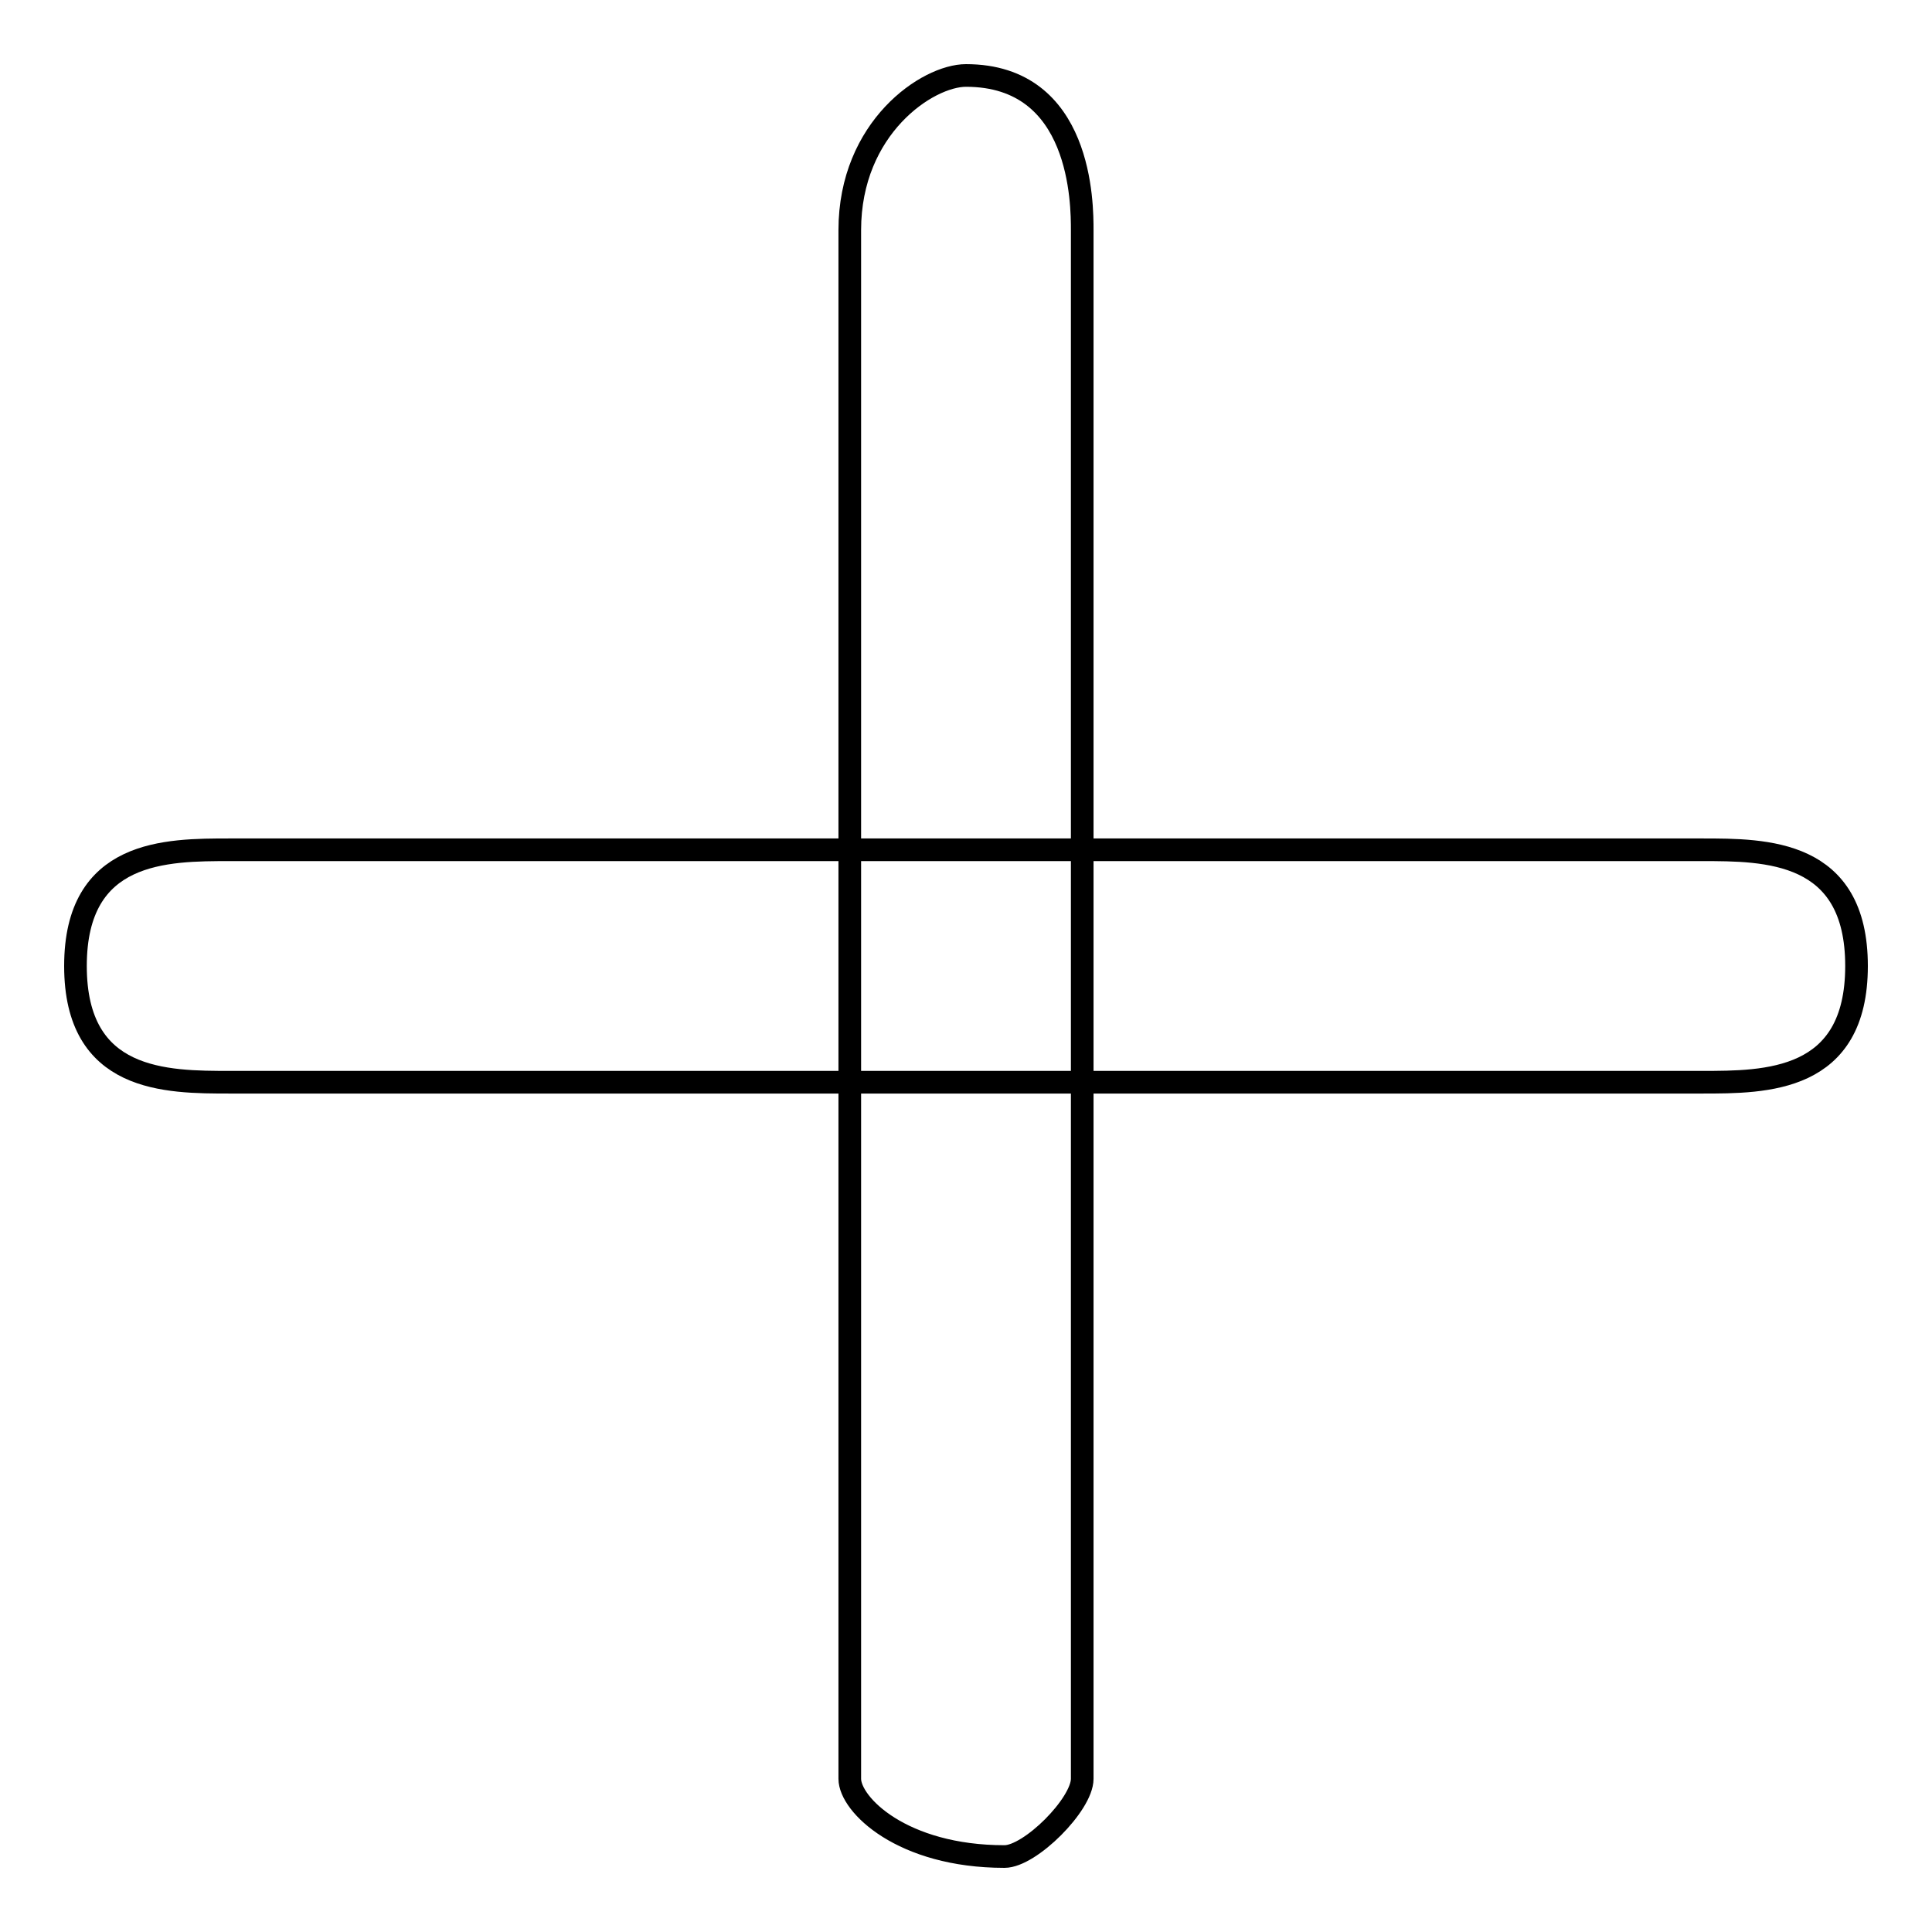
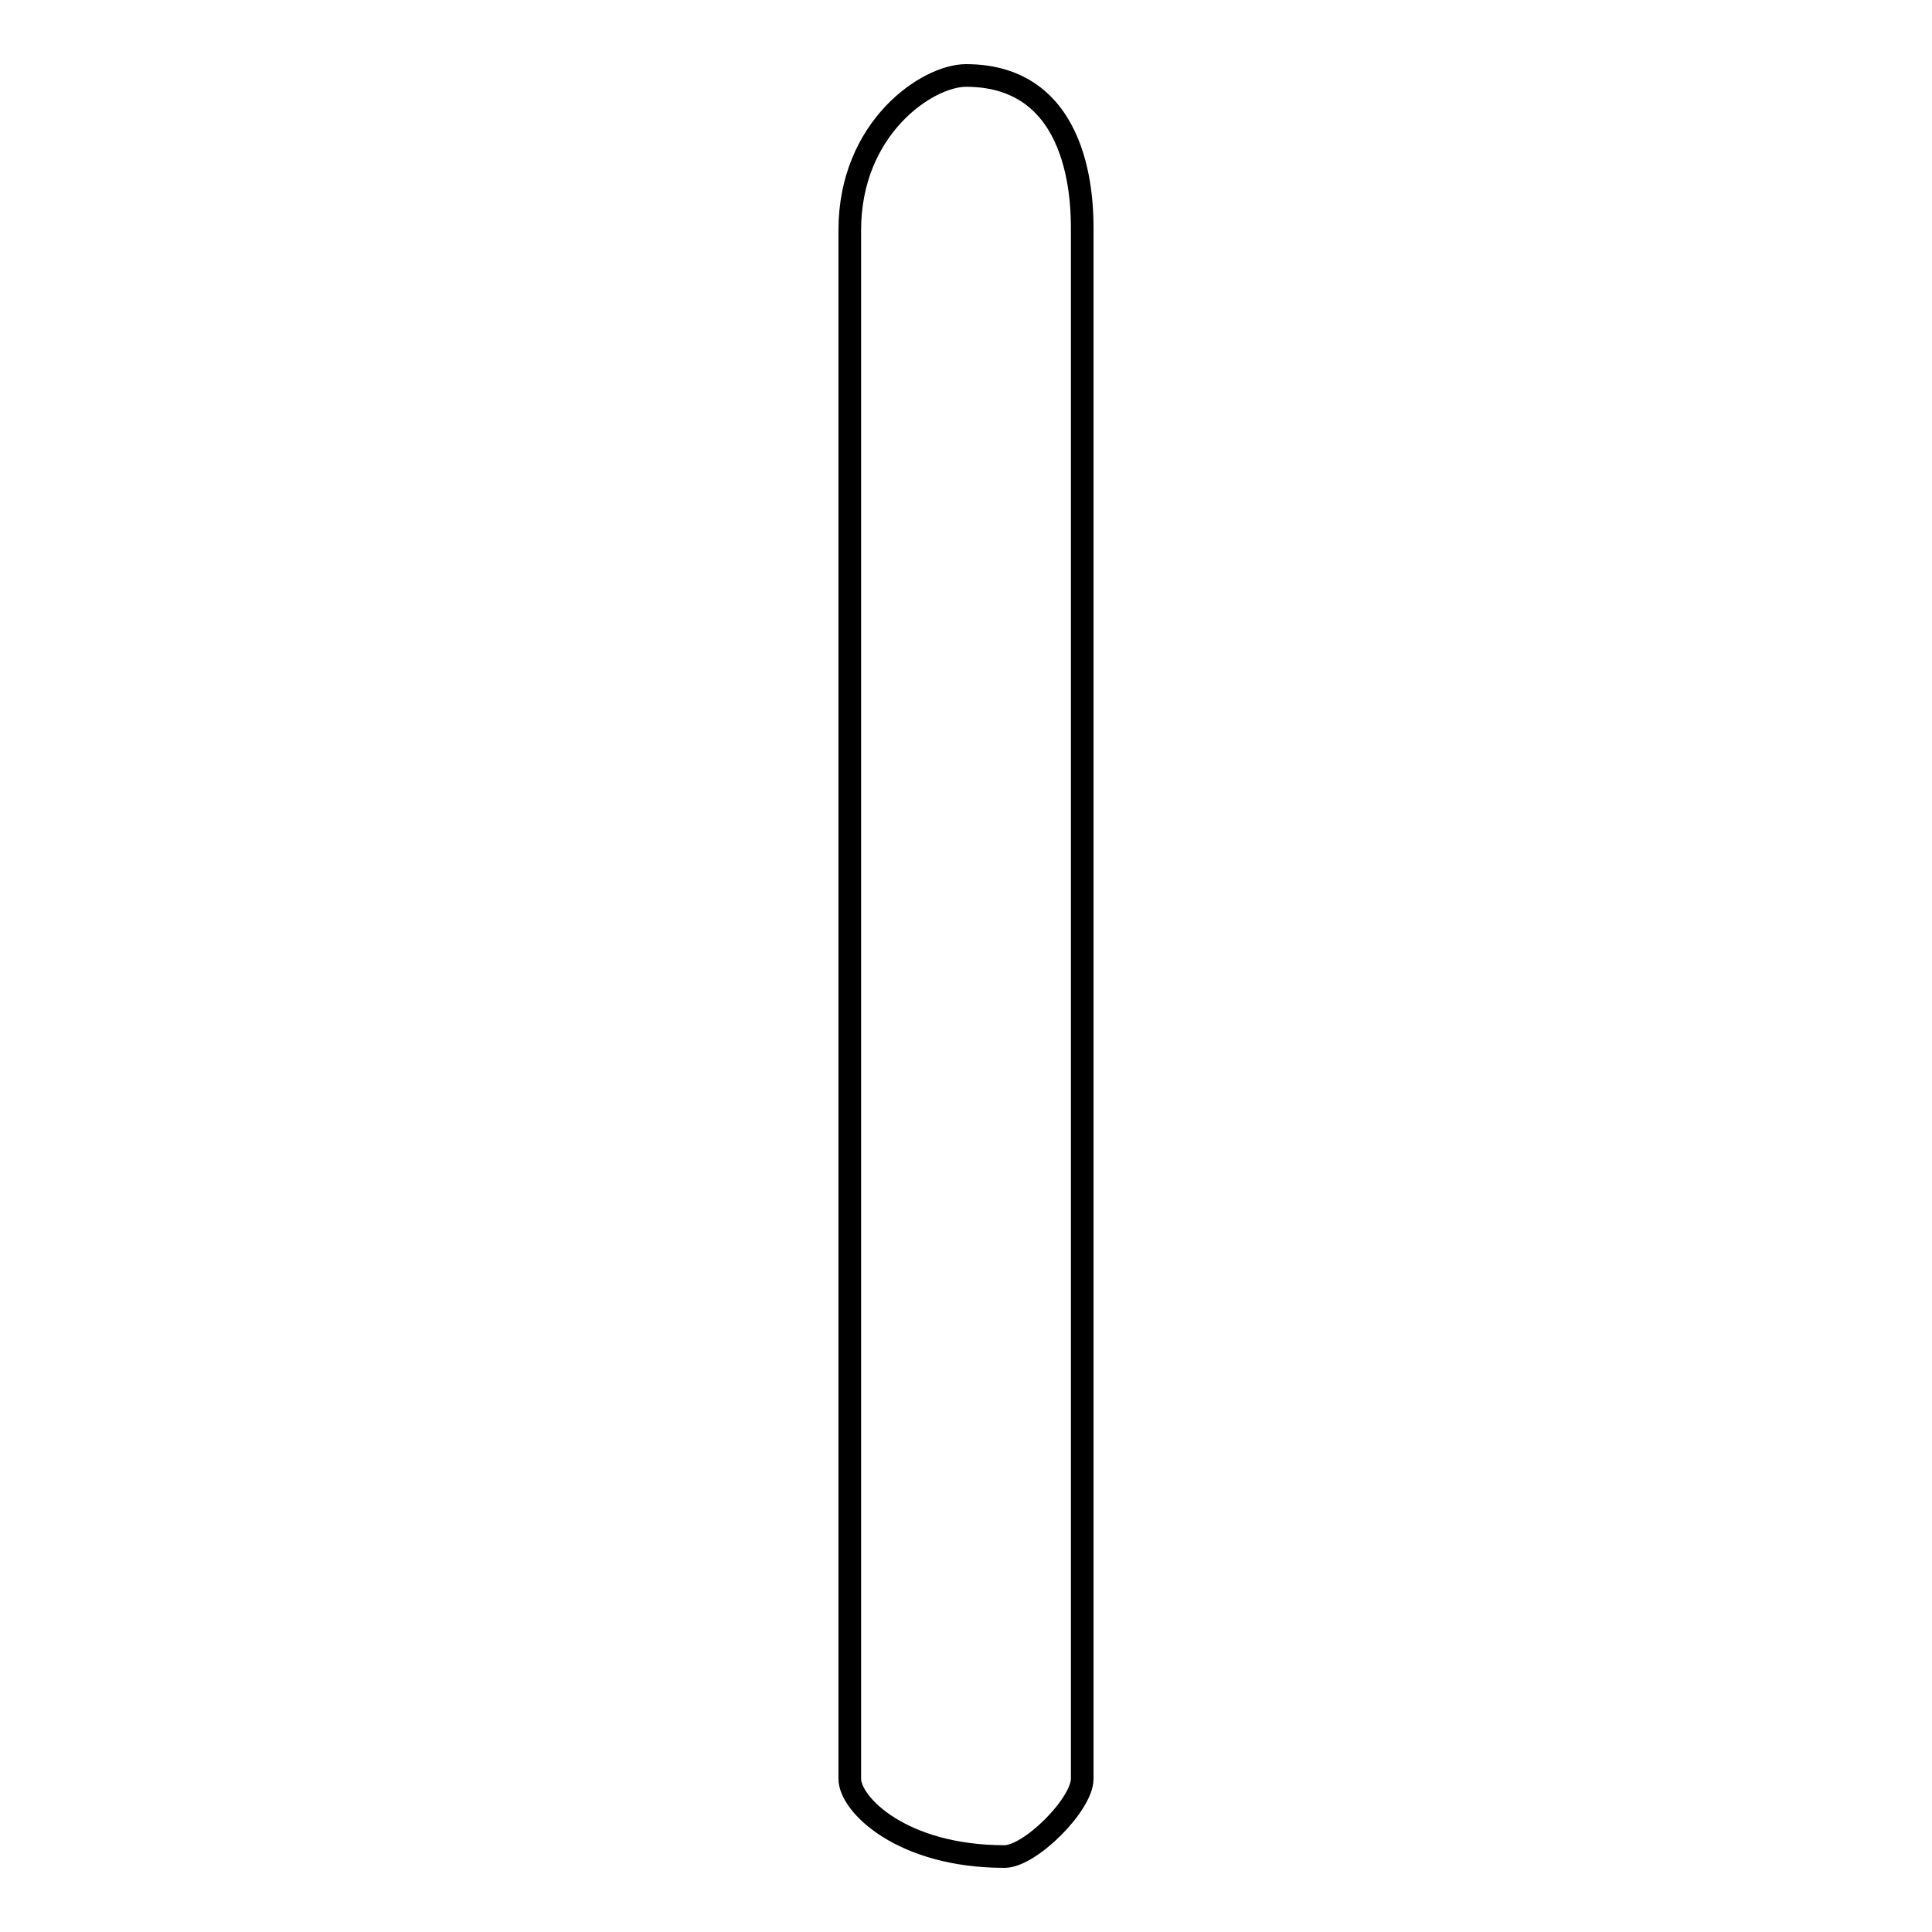
<svg xmlns="http://www.w3.org/2000/svg" version="1.1" x="0px" y="0px" viewBox="0 0 256 256" enable-background="new 0 0 256 256" xml:space="preserve">
  <g>
    <g>
      <path stroke-width="3" fill-opacity="0" stroke="#000000" d="M143.4,30.5c0-3.4,0-20.5-15.4-20.5c-5.1,0-15.4,6.9-15.4,20.5v205.2c0,3.4,6.9,10.3,20.5,10.3c3.4,0,10.3-6.9,10.3-10.3V30.5z" />
-       <path stroke-width="3" fill-opacity="0" stroke="#000000" d="M30.5,112.6c-8.5,0-20.5,0-20.5,15.4c0,15.4,12,15.4,20.5,15.4h195c8.5,0,20.5,0,20.5-15.4c0-15.4-12-15.4-20.5-15.4H30.5z" />
    </g>
  </g>
</svg>